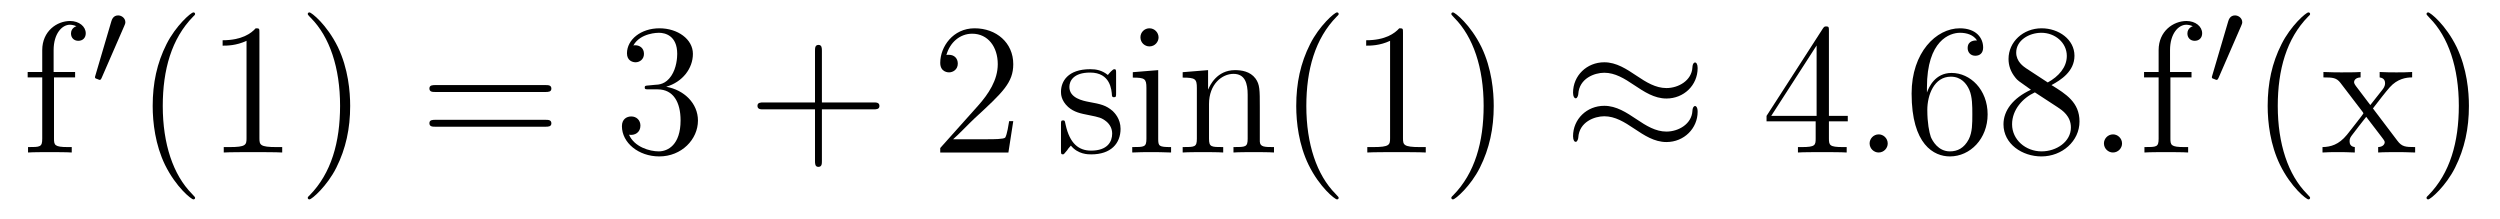
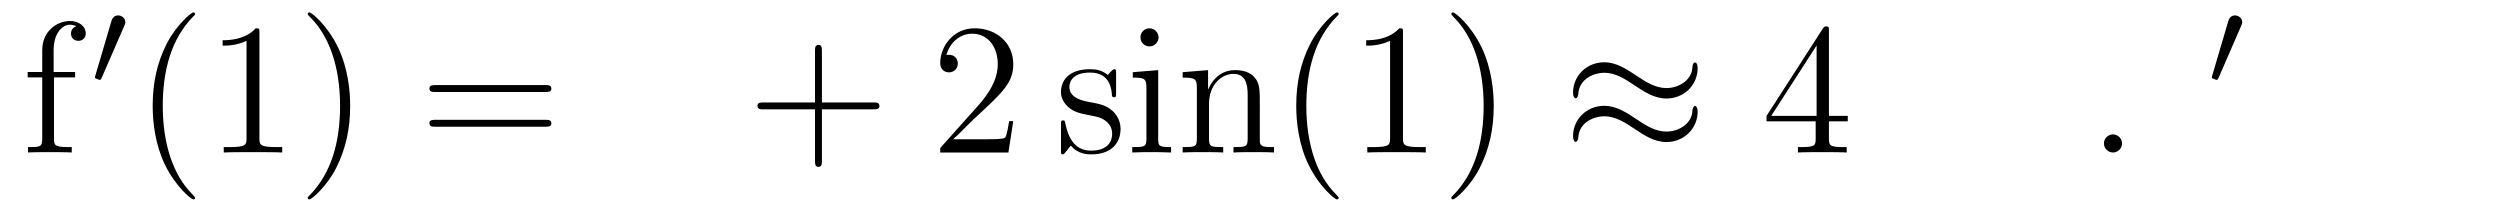
<svg xmlns="http://www.w3.org/2000/svg" version="1.1" width="160pt" height="14pt" viewBox="0 -14 160 14">
  <g id="page1">
    <g transform="matrix(1 0 0 -1 -127 650)">
      <path d="M130.456 659.046H131.807V659.392H130.432V660.791C130.432 661.867 130.982 662.417 131.472 662.417C131.568 662.417 131.747 662.393 131.891 662.321C131.843 662.309 131.544 662.202 131.544 661.855C131.544 661.58 131.735 661.388 132.01 661.388C132.297 661.388 132.488 661.58 132.488 661.867C132.488 662.309 132.058 662.656 131.484 662.656C130.647 662.656 129.703 662.01 129.703 660.791V659.392H128.771V659.046H129.703V655.125C129.703 654.587 129.572 654.587 128.794 654.587V654.24C129.129 654.264 129.787 654.264 130.145 654.264C130.468 654.264 131.317 654.264 131.592 654.24V654.587H131.353C130.48 654.587 130.456 654.718 130.456 655.148V659.046Z" />
      <path d="M134.952 662.337C134.992 662.441 135.023 662.496 135.023 662.576C135.023 662.839 134.784 663.014 134.561 663.014C134.243 663.014 134.155 662.735 134.123 662.624L133.111 659.189C133.079 659.094 133.079 659.07 133.079 659.062C133.079 658.99 133.127 658.974 133.207 658.95C133.35 658.887 133.366 658.887 133.382 658.887C133.406 658.887 133.453 658.887 133.509 659.022L134.952 662.337Z" />
      <path d="M139.485 651.335C139.485 651.371 139.485 651.395 139.282 651.598C138.087 652.806 137.417 654.778 137.417 657.217C137.417 659.536 137.979 661.532 139.366 662.943C139.485 663.05 139.485 663.074 139.485 663.11C139.485 663.182 139.425 663.206 139.377 663.206C139.222 663.206 138.242 662.345 137.656 661.173C137.047 659.966 136.772 658.687 136.772 657.217C136.772 656.152 136.939 654.73 137.56 653.451C138.266 652.017 139.246 651.239 139.377 651.239C139.425 651.239 139.485 651.263 139.485 651.335ZM143.603 661.902C143.603 662.178 143.603 662.189 143.364 662.189C143.077 661.867 142.479 661.424 141.248 661.424V661.078C141.523 661.078 142.12 661.078 142.778 661.388V655.16C142.778 654.73 142.742 654.587 141.69 654.587H141.32V654.24C141.642 654.264 142.802 654.264 143.196 654.264C143.591 654.264 144.738 654.264 145.061 654.24V654.587H144.691C143.639 654.587 143.603 654.73 143.603 655.16V661.902ZM149.411 657.217C149.411 658.125 149.291 659.607 148.622 660.994C147.917 662.428 146.936 663.206 146.805 663.206C146.757 663.206 146.697 663.182 146.697 663.11C146.697 663.074 146.697 663.05 146.901 662.847C148.096 661.64 148.765 659.667 148.765 657.228C148.765 654.909 148.204 652.913 146.817 651.502C146.697 651.395 146.697 651.371 146.697 651.335C146.697 651.263 146.757 651.239 146.805 651.239C146.96 651.239 147.94 652.1 148.526 653.272C149.136 654.491 149.411 655.782 149.411 657.217Z" />
      <path d="M161.905 658.113C162.072 658.113 162.288 658.113 162.288 658.328C162.288 658.555 162.084 658.555 161.905 658.555H154.864C154.697 658.555 154.482 658.555 154.482 658.34C154.482 658.113 154.685 658.113 154.864 658.113H161.905ZM161.905 655.89C162.072 655.89 162.288 655.89 162.288 656.105C162.288 656.332 162.084 656.332 161.905 656.332H154.864C154.697 656.332 154.482 656.332 154.482 656.117C154.482 655.89 154.685 655.89 154.864 655.89H161.905Z" />
-       <path d="M168.513 658.532C168.309 658.52 168.262 658.507 168.262 658.4C168.262 658.281 168.322 658.281 168.537 658.281H169.087C170.103 658.281 170.557 657.444 170.557 656.296C170.557 654.73 169.744 654.312 169.158 654.312C168.585 654.312 167.604 654.587 167.258 655.376C167.64 655.316 167.987 655.531 167.987 655.961C167.987 656.308 167.736 656.547 167.401 656.547C167.114 656.547 166.803 656.38 166.803 655.926C166.803 654.862 167.867 653.989 169.194 653.989C170.617 653.989 171.669 655.077 171.669 656.284C171.669 657.384 170.784 658.245 169.636 658.448C170.676 658.747 171.346 659.619 171.346 660.552C171.346 661.496 170.366 662.189 169.206 662.189C168.011 662.189 167.126 661.46 167.126 660.588C167.126 660.109 167.497 660.014 167.676 660.014C167.927 660.014 168.214 660.193 168.214 660.552C168.214 660.934 167.927 661.102 167.664 661.102C167.592 661.102 167.569 661.102 167.533 661.09C167.987 661.902 169.11 661.902 169.17 661.902C169.565 661.902 170.342 661.723 170.342 660.552C170.342 660.325 170.306 659.655 169.959 659.141C169.601 658.615 169.194 658.579 168.871 658.567L168.513 658.532Z" />
      <path d="M179.602 657.001H182.901C183.068 657.001 183.284 657.001 183.284 657.217C183.284 657.444 183.081 657.444 182.901 657.444H179.602V660.743C179.602 660.91 179.602 661.126 179.387 661.126C179.16 661.126 179.16 660.922 179.16 660.743V657.444H175.86C175.693 657.444 175.478 657.444 175.478 657.228C175.478 657.001 175.681 657.001 175.86 657.001H179.16V653.702C179.16 653.535 179.16 653.32 179.375 653.32C179.602 653.32 179.602 653.523 179.602 653.702V657.001Z" />
      <path d="M191.849 656.248H191.586C191.55 656.045 191.455 655.387 191.335 655.196C191.252 655.089 190.57 655.089 190.212 655.089H188C188.323 655.364 189.052 656.129 189.363 656.416C191.18 658.089 191.849 658.711 191.849 659.894C191.849 661.269 190.761 662.189 189.375 662.189C187.988 662.189 187.175 661.006 187.175 659.978C187.175 659.368 187.701 659.368 187.737 659.368C187.988 659.368 188.299 659.547 188.299 659.93C188.299 660.265 188.072 660.492 187.737 660.492C187.629 660.492 187.606 660.492 187.57 660.48C187.797 661.293 188.442 661.843 189.219 661.843C190.235 661.843 190.857 660.994 190.857 659.894C190.857 658.878 190.271 657.993 189.59 657.228L187.175 654.527V654.24H191.538L191.849 656.248Z" />
      <path d="M198.43 659.297C198.43 659.512 198.43 659.572 198.31 659.572C198.214 659.572 197.987 659.308 197.903 659.201C197.533 659.5 197.162 659.572 196.78 659.572C195.332 659.572 194.903 658.782 194.903 658.125C194.903 657.993 194.903 657.575 195.358 657.157C195.739 656.822 196.146 656.738 196.696 656.631C197.353 656.499 197.509 656.463 197.808 656.224C198.023 656.045 198.179 655.782 198.179 655.447C198.179 654.933 197.879 654.36 196.828 654.36C196.038 654.36 195.464 654.814 195.202 656.009C195.154 656.224 195.154 656.236 195.142 656.248C195.118 656.296 195.07 656.296 195.035 656.296C194.903 656.296 194.903 656.236 194.903 656.021V654.395C194.903 654.18 194.903 654.12 195.023 654.12C195.082 654.12 195.094 654.132 195.298 654.383C195.358 654.467 195.358 654.491 195.536 654.682C195.99 654.12 196.636 654.12 196.84 654.12C198.095 654.12 198.716 654.814 198.716 655.758C198.716 656.404 198.322 656.786 198.214 656.894C197.784 657.264 197.461 657.336 196.672 657.48C196.313 657.551 195.44 657.719 195.44 658.436C195.44 658.807 195.691 659.356 196.768 659.356C198.071 659.356 198.143 658.245 198.166 657.874C198.179 657.778 198.262 657.778 198.298 657.778C198.43 657.778 198.43 657.838 198.43 658.053V659.297ZM201.148 661.604C201.148 661.914 200.897 662.189 200.562 662.189C200.251 662.189 199.988 661.938 199.988 661.616C199.988 661.257 200.275 661.03 200.562 661.03C200.933 661.03 201.148 661.341 201.148 661.604ZM199.499 659.38V659.033C200.263 659.033 200.371 658.962 200.371 658.376V655.125C200.371 654.587 200.239 654.587 199.463 654.587V654.24C199.798 654.264 200.371 654.264 200.718 654.264C200.85 654.264 201.542 654.264 201.949 654.24V654.587C201.173 654.587 201.125 654.647 201.125 655.113V659.512L199.499 659.38ZM207.628 657.145C207.628 658.257 207.628 658.591 207.353 658.974C207.006 659.44 206.444 659.512 206.038 659.512C204.878 659.512 204.424 658.52 204.329 658.281H204.317V659.512L202.691 659.38V659.033C203.503 659.033 203.599 658.95 203.599 658.364V655.125C203.599 654.587 203.468 654.587 202.691 654.587V654.24C203.002 654.264 203.647 654.264 203.982 654.264C204.329 654.264 204.973 654.264 205.285 654.24V654.587C204.52 654.587 204.377 654.587 204.377 655.125V657.348C204.377 658.603 205.201 659.273 205.942 659.273C206.683 659.273 206.851 658.663 206.851 657.934V655.125C206.851 654.587 206.719 654.587 205.942 654.587V654.24C206.254 654.264 206.898 654.264 207.233 654.264C207.58 654.264 208.225 654.264 208.536 654.24V654.587C207.938 654.587 207.64 654.587 207.628 654.945V657.145ZM212.674 651.335C212.674 651.371 212.674 651.395 212.47 651.598C211.274 652.806 210.605 654.778 210.605 657.217C210.605 659.536 211.166 661.532 212.554 662.943C212.674 663.05 212.674 663.074 212.674 663.11C212.674 663.182 212.614 663.206 212.566 663.206C212.411 663.206 211.43 662.345 210.845 661.173C210.235 659.966 209.959 658.687 209.959 657.217C209.959 656.152 210.127 654.73 210.749 653.451C211.453 652.017 212.434 651.239 212.566 651.239C212.614 651.239 212.674 651.263 212.674 651.335ZM216.791 661.902C216.791 662.178 216.791 662.189 216.552 662.189C216.265 661.867 215.668 661.424 214.435 661.424V661.078C214.711 661.078 215.309 661.078 215.965 661.388V655.16C215.965 654.73 215.93 654.587 214.878 654.587H214.507V654.24C214.83 654.264 215.99 654.264 216.384 654.264C216.779 654.264 217.926 654.264 218.249 654.24V654.587H217.878C216.827 654.587 216.791 654.73 216.791 655.16V661.902ZM222.599 657.217C222.599 658.125 222.48 659.607 221.81 660.994C221.105 662.428 220.124 663.206 219.992 663.206C219.946 663.206 219.886 663.182 219.886 663.11C219.886 663.074 219.886 663.05 220.088 662.847C221.284 661.64 221.953 659.667 221.953 657.228C221.953 654.909 221.392 652.913 220.004 651.502C219.886 651.395 219.886 651.371 219.886 651.335C219.886 651.263 219.946 651.239 219.992 651.239C220.148 651.239 221.129 652.1 221.714 653.272C222.324 654.491 222.599 655.782 222.599 657.217Z" />
      <path d="M235.649 659.643C235.649 659.894 235.565 660.002 235.481 660.002C235.434 660.002 235.326 659.954 235.314 659.679C235.266 658.854 234.43 658.364 233.652 658.364C232.96 658.364 232.361 658.735 231.739 659.153C231.094 659.583 230.449 660.014 229.672 660.014C228.56 660.014 227.675 659.165 227.675 658.065C227.675 657.802 227.771 657.707 227.843 657.707C227.962 657.707 228.01 657.934 228.01 657.982C228.07 658.986 229.05 659.344 229.672 659.344C230.365 659.344 230.963 658.974 231.584 658.555C232.23 658.125 232.876 657.695 233.652 657.695C234.764 657.695 235.649 658.543 235.649 659.643ZM235.649 656.846C235.649 657.193 235.505 657.217 235.481 657.217C235.434 657.217 235.326 657.157 235.314 656.894C235.266 656.069 234.43 655.579 233.652 655.579C232.96 655.579 232.361 655.949 231.739 656.368C231.094 656.798 230.449 657.228 229.672 657.228C228.56 657.228 227.675 656.38 227.675 655.28C227.675 655.017 227.771 654.921 227.843 654.921C227.962 654.921 228.01 655.148 228.01 655.196C228.07 656.2 229.05 656.559 229.672 656.559C230.365 656.559 230.963 656.188 231.584 655.77C232.23 655.34 232.876 654.909 233.652 654.909C234.788 654.909 235.649 655.794 235.649 656.846Z" />
      <path d="M244.051 662.022C244.051 662.249 244.051 662.309 243.884 662.309C243.788 662.309 243.752 662.309 243.658 662.166L240.059 656.583V656.236H243.203V655.148C243.203 654.706 243.179 654.587 242.306 654.587H242.068V654.24C242.342 654.264 243.287 654.264 243.622 654.264C243.955 654.264 244.913 654.264 245.188 654.24V654.587H244.948C244.087 654.587 244.051 654.706 244.051 655.148V656.236H245.258V656.583H244.051V662.022ZM243.263 661.09V656.583H240.358L243.263 661.09Z" />
-       <path d="M247.814 654.814C247.814 655.16 247.528 655.4 247.241 655.4C246.894 655.4 246.655 655.113 246.655 654.826C246.655 654.479 246.942 654.24 247.229 654.24C247.576 654.24 247.814 654.527 247.814 654.814Z" />
-       <path d="M250.324 658.4C250.324 661.424 251.794 661.902 252.439 661.902C252.87 661.902 253.3 661.771 253.528 661.413C253.384 661.413 252.93 661.413 252.93 660.922C252.93 660.659 253.109 660.432 253.42 660.432C253.718 660.432 253.921 660.612 253.921 660.958C253.921 661.58 253.468 662.189 252.427 662.189C250.921 662.189 249.343 660.648 249.343 658.017C249.343 654.73 250.778 653.989 251.794 653.989C253.097 653.989 254.208 655.125 254.208 656.679C254.208 658.268 253.097 659.332 251.902 659.332C250.837 659.332 250.444 658.412 250.324 658.077V658.4ZM251.794 654.312C251.041 654.312 250.682 654.981 250.574 655.232C250.468 655.543 250.348 656.129 250.348 656.966C250.348 657.91 250.778 659.093 251.854 659.093C252.511 659.093 252.858 658.651 253.037 658.245C253.229 657.802 253.229 657.205 253.229 656.691C253.229 656.081 253.229 655.543 253.002 655.089C252.702 654.515 252.272 654.312 251.794 654.312ZM258.295 658.555C258.893 658.878 259.766 659.428 259.766 660.432C259.766 661.472 258.762 662.189 257.662 662.189C256.478 662.189 255.546 661.317 255.546 660.229C255.546 659.823 255.666 659.416 256.001 659.01C256.132 658.854 256.144 658.842 256.981 658.257C255.821 657.719 255.223 656.918 255.223 656.045C255.223 654.778 256.43 653.989 257.65 653.989C258.977 653.989 260.088 654.969 260.088 656.224C260.088 657.444 259.228 657.982 258.295 658.555ZM256.669 659.631C256.514 659.739 256.037 660.05 256.037 660.635C256.037 661.413 256.849 661.902 257.65 661.902C258.511 661.902 259.276 661.281 259.276 660.42C259.276 659.691 258.75 659.105 258.056 658.723L256.669 659.631ZM257.232 658.089L258.678 657.145C258.989 656.942 259.538 656.571 259.538 655.842C259.538 654.933 258.618 654.312 257.662 654.312C256.645 654.312 255.773 655.053 255.773 656.045C255.773 656.977 256.454 657.731 257.232 658.089Z" />
      <path d="M262.811 654.814C262.811 655.16 262.524 655.4 262.237 655.4C261.89 655.4 261.652 655.113 261.652 654.826C261.652 654.479 261.938 654.24 262.225 654.24C262.572 654.24 262.811 654.527 262.811 654.814Z" />
-       <path d="M265.906 659.046H267.257V659.392H265.882V660.791C265.882 661.867 266.431 662.417 266.922 662.417C267.017 662.417 267.197 662.393 267.34 662.321C267.292 662.309 266.994 662.202 266.994 661.855C266.994 661.58 267.185 661.388 267.46 661.388C267.746 661.388 267.938 661.58 267.938 661.867C267.938 662.309 267.508 662.656 266.934 662.656C266.096 662.656 265.152 662.01 265.152 660.791V659.392H264.22V659.046H265.152V655.125C265.152 654.587 265.021 654.587 264.244 654.587V654.24C264.578 654.264 265.236 654.264 265.595 654.264C265.918 654.264 266.766 654.264 267.041 654.24V654.587H266.802C265.93 654.587 265.906 654.718 265.906 655.148V659.046Z" />
      <path d="M270.432 662.337C270.472 662.441 270.504 662.496 270.504 662.576C270.504 662.839 270.264 663.014 270.041 663.014C269.723 663.014 269.635 662.735 269.603 662.624L268.591 659.189C268.559 659.094 268.559 659.07 268.559 659.062C268.559 658.99 268.607 658.974 268.686 658.95C268.83 658.887 268.846 658.887 268.862 658.887C268.885 658.887 268.933 658.887 268.99 659.022L270.432 662.337Z" />
-       <path d="M274.846 651.335C274.846 651.371 274.846 651.395 274.642 651.598C273.446 652.806 272.777 654.778 272.777 657.217C272.777 659.536 273.338 661.532 274.726 662.943C274.846 663.05 274.846 663.074 274.846 663.11C274.846 663.182 274.786 663.206 274.738 663.206C274.582 663.206 273.602 662.345 273.017 661.173C272.406 659.966 272.131 658.687 272.131 657.217C272.131 656.152 272.299 654.73 272.921 653.451C273.625 652.017 274.606 651.239 274.738 651.239C274.786 651.239 274.846 651.263 274.846 651.335ZM278.867 657.061C279.214 657.515 279.716 658.161 279.943 658.412C280.433 658.962 280.994 659.046 281.377 659.046V659.392C280.864 659.368 280.84 659.368 280.373 659.368C279.919 659.368 279.895 659.368 279.298 659.392V659.046C279.452 659.022 279.644 658.95 279.644 658.675C279.644 658.472 279.536 658.34 279.464 658.245L278.7 657.276L277.768 658.507C277.732 658.555 277.66 658.663 277.66 658.747C277.66 658.818 277.72 659.033 278.078 659.046V659.392C277.78 659.368 277.17 659.368 276.847 659.368C276.452 659.368 276.428 659.368 275.699 659.392V659.046C276.308 659.046 276.536 659.022 276.787 658.699L278.185 656.87C278.209 656.846 278.257 656.774 278.257 656.738C278.257 656.703 277.325 655.531 277.206 655.376C276.679 654.73 276.154 654.599 275.64 654.587V654.24C276.094 654.264 276.118 654.264 276.632 654.264C277.086 654.264 277.11 654.264 277.708 654.24V654.587C277.421 654.622 277.373 654.802 277.373 654.969C277.373 655.16 277.457 655.256 277.576 655.412C277.756 655.662 278.15 656.152 278.437 656.523L279.416 655.244C279.62 654.981 279.62 654.957 279.62 654.886C279.62 654.79 279.524 654.599 279.202 654.587V654.24C279.512 654.264 280.098 654.264 280.433 654.264C280.828 654.264 280.852 654.264 281.569 654.24V654.587C280.936 654.587 280.72 654.611 280.433 654.993L278.867 657.061ZM285.011 657.217C285.011 658.125 284.892 659.607 284.222 660.994C283.517 662.428 282.536 663.206 282.404 663.206C282.358 663.206 282.298 663.182 282.298 663.11C282.298 663.074 282.298 663.05 282.5 662.847C283.696 661.64 284.365 659.667 284.365 657.228C284.365 654.909 283.804 652.913 282.416 651.502C282.298 651.395 282.298 651.371 282.298 651.335C282.298 651.263 282.358 651.239 282.404 651.239C282.56 651.239 283.541 652.1 284.126 653.272C284.736 654.491 285.011 655.782 285.011 657.217Z" />
    </g>
  </g>
</svg>